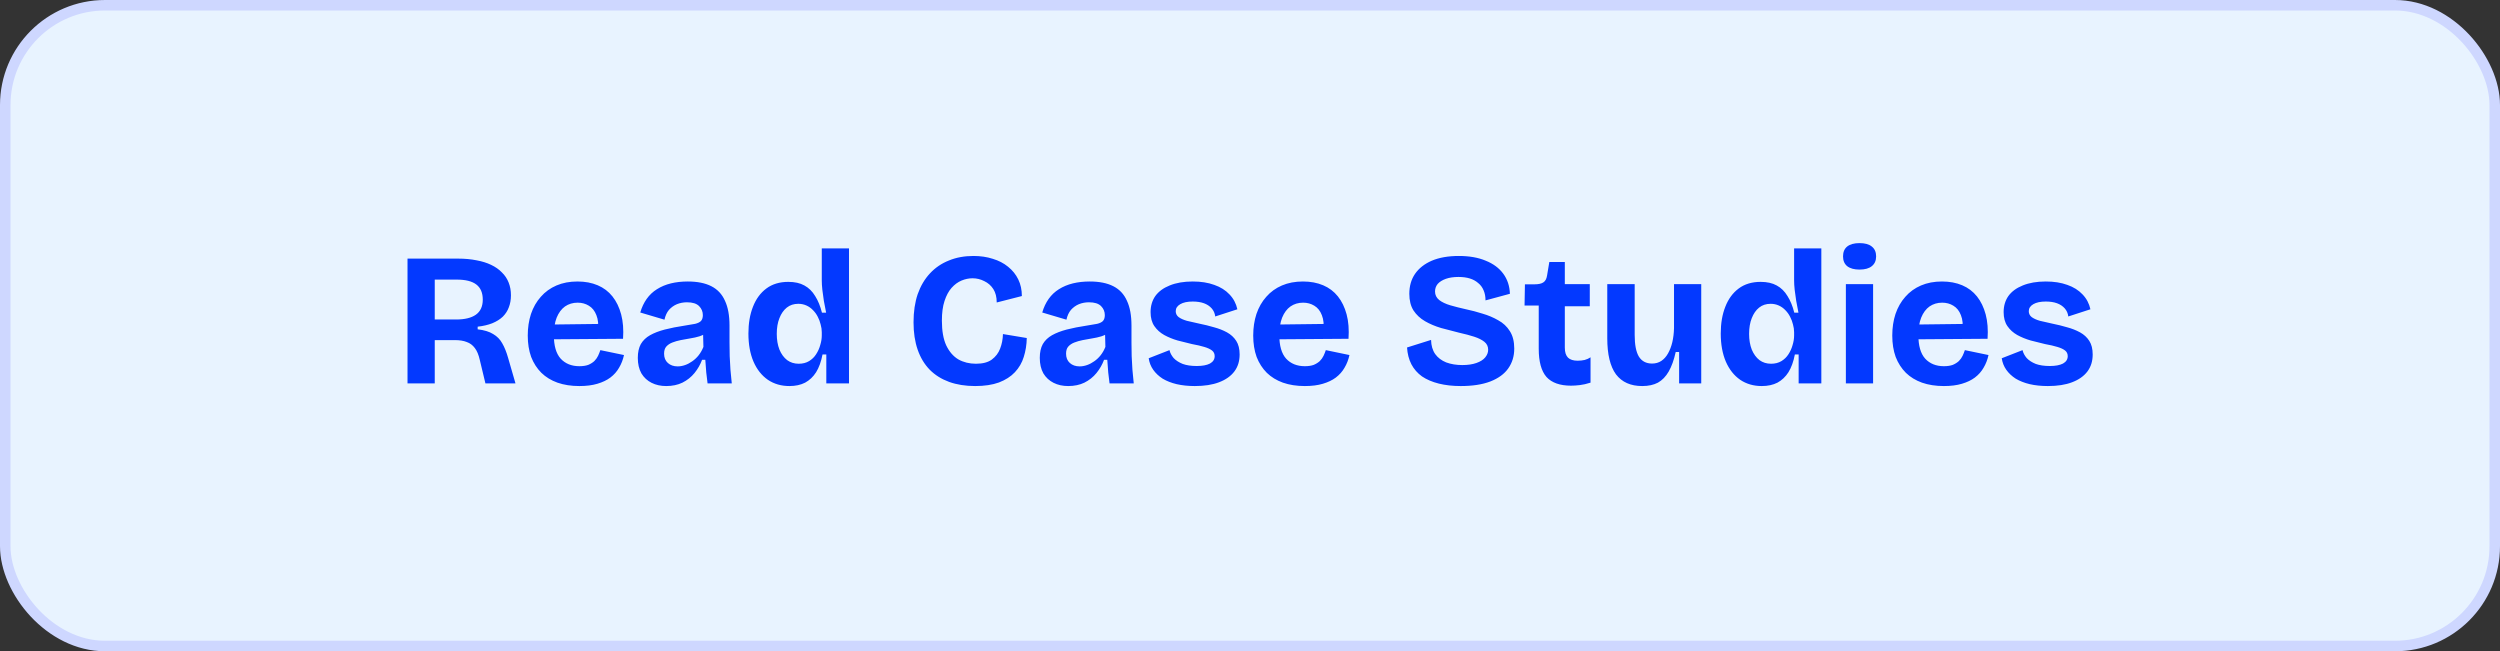
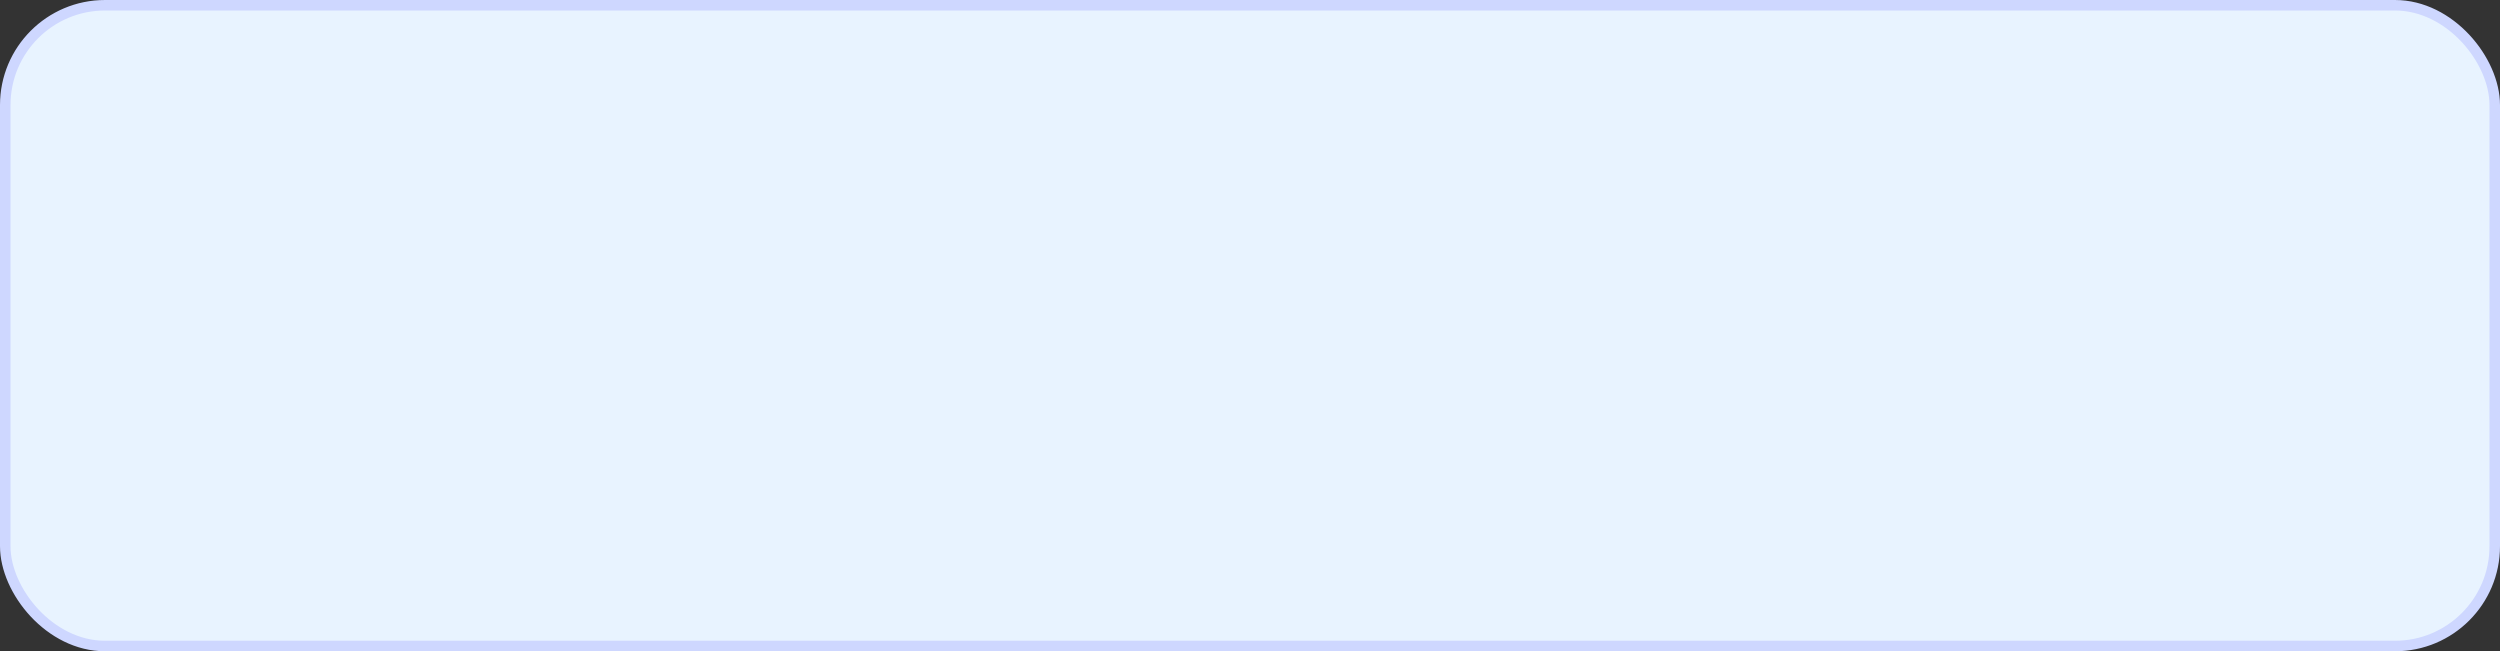
<svg xmlns="http://www.w3.org/2000/svg" width="238" height="62" viewBox="0 0 238 62" fill="none">
  <rect x="0" y="0" width="238" height="62" fill="#333333" stroke="none" />
  <rect x="0.5" y="0.5" width="237" height="61" rx="9.5" fill="#E8F3FF" />
  <rect x="0.5" y="0.5" width="237" height="61" rx="9.5" stroke="#CED7FF" />
-   <path d="M38.796 36.5V24.62H43.62C44.256 24.62 44.838 24.674 45.366 24.782C45.894 24.878 46.356 25.022 46.752 25.214C47.16 25.406 47.502 25.646 47.778 25.934C48.066 26.21 48.282 26.534 48.426 26.906C48.57 27.266 48.642 27.668 48.642 28.112C48.642 28.532 48.576 28.91 48.444 29.246C48.324 29.582 48.132 29.882 47.868 30.146C47.604 30.398 47.268 30.608 46.86 30.776C46.464 30.932 46.002 31.04 45.474 31.1V31.352C46.098 31.424 46.59 31.574 46.95 31.802C47.322 32.018 47.61 32.312 47.814 32.684C48.03 33.056 48.216 33.518 48.372 34.07L49.074 36.5H46.212L45.672 34.25C45.564 33.77 45.408 33.398 45.204 33.134C45 32.858 44.742 32.666 44.43 32.558C44.13 32.438 43.752 32.378 43.296 32.378H41.388V36.5H38.796ZM41.388 30.416H43.422C44.238 30.416 44.862 30.266 45.294 29.966C45.738 29.654 45.96 29.174 45.96 28.526C45.96 27.878 45.756 27.398 45.348 27.086C44.94 26.774 44.322 26.618 43.494 26.618H41.388V30.416ZM55.156 36.752C54.376 36.752 53.68 36.644 53.068 36.428C52.468 36.212 51.958 35.9 51.538 35.492C51.118 35.072 50.794 34.568 50.566 33.98C50.35 33.38 50.242 32.702 50.242 31.946C50.242 31.202 50.344 30.518 50.548 29.894C50.764 29.258 51.076 28.712 51.484 28.256C51.892 27.788 52.39 27.428 52.978 27.176C53.566 26.924 54.232 26.798 54.976 26.798C55.696 26.798 56.338 26.918 56.902 27.158C57.466 27.398 57.934 27.752 58.306 28.22C58.678 28.688 58.954 29.258 59.134 29.93C59.314 30.602 59.374 31.376 59.314 32.252L51.916 32.306V30.902L57.802 30.83L56.92 31.568C56.992 30.932 56.944 30.41 56.776 30.002C56.62 29.594 56.38 29.294 56.056 29.102C55.744 28.91 55.39 28.814 54.994 28.814C54.538 28.814 54.136 28.934 53.788 29.174C53.452 29.414 53.188 29.768 52.996 30.236C52.816 30.692 52.726 31.244 52.726 31.892C52.726 32.912 52.942 33.662 53.374 34.142C53.818 34.622 54.412 34.862 55.156 34.862C55.492 34.862 55.774 34.82 56.002 34.736C56.23 34.64 56.422 34.52 56.578 34.376C56.734 34.22 56.854 34.052 56.938 33.872C57.022 33.692 57.094 33.512 57.154 33.332L59.404 33.8C59.308 34.244 59.152 34.646 58.936 35.006C58.732 35.366 58.456 35.678 58.108 35.942C57.772 36.194 57.358 36.392 56.866 36.536C56.386 36.68 55.816 36.752 55.156 36.752ZM63.419 36.752C62.903 36.752 62.441 36.65 62.033 36.446C61.625 36.242 61.301 35.942 61.061 35.546C60.833 35.138 60.719 34.646 60.719 34.07C60.719 33.542 60.815 33.104 61.007 32.756C61.211 32.408 61.505 32.126 61.889 31.91C62.273 31.694 62.741 31.514 63.293 31.37C63.857 31.226 64.499 31.1 65.219 30.992C65.603 30.932 65.921 30.878 66.173 30.83C66.425 30.77 66.611 30.68 66.731 30.56C66.851 30.428 66.911 30.242 66.911 30.002C66.911 29.666 66.791 29.378 66.551 29.138C66.311 28.898 65.927 28.778 65.399 28.778C65.063 28.778 64.745 28.838 64.445 28.958C64.157 29.078 63.905 29.258 63.689 29.498C63.485 29.738 63.341 30.05 63.257 30.434L60.953 29.75C61.097 29.258 61.301 28.826 61.565 28.454C61.829 28.082 62.153 27.776 62.537 27.536C62.933 27.284 63.377 27.098 63.869 26.978C64.361 26.858 64.895 26.798 65.471 26.798C66.383 26.798 67.133 26.948 67.721 27.248C68.309 27.548 68.741 28.01 69.017 28.634C69.305 29.246 69.449 30.032 69.449 30.992V32.612C69.449 33.032 69.455 33.464 69.467 33.908C69.491 34.34 69.515 34.772 69.539 35.204C69.575 35.636 69.617 36.068 69.665 36.5H67.361C67.325 36.188 67.283 35.84 67.235 35.456C67.199 35.06 67.169 34.658 67.145 34.25H66.839C66.671 34.706 66.431 35.126 66.119 35.51C65.807 35.894 65.423 36.2 64.967 36.428C64.523 36.644 64.007 36.752 63.419 36.752ZM64.517 34.88C64.745 34.88 64.979 34.838 65.219 34.754C65.459 34.67 65.687 34.55 65.903 34.394C66.131 34.238 66.335 34.046 66.515 33.818C66.695 33.59 66.845 33.326 66.965 33.026L66.929 31.568L67.343 31.64C67.127 31.796 66.875 31.922 66.587 32.018C66.311 32.102 66.017 32.168 65.705 32.216C65.405 32.264 65.105 32.318 64.805 32.378C64.505 32.438 64.235 32.516 63.995 32.612C63.755 32.708 63.563 32.84 63.419 33.008C63.287 33.164 63.221 33.386 63.221 33.674C63.221 34.046 63.341 34.34 63.581 34.556C63.821 34.772 64.133 34.88 64.517 34.88ZM75.154 36.752C74.374 36.752 73.691 36.554 73.103 36.158C72.514 35.75 72.058 35.174 71.734 34.43C71.41 33.674 71.249 32.78 71.249 31.748C71.249 30.788 71.392 29.942 71.68 29.21C71.969 28.466 72.394 27.884 72.959 27.464C73.522 27.044 74.219 26.834 75.046 26.834C75.659 26.834 76.168 26.948 76.576 27.176C76.996 27.404 77.338 27.74 77.603 28.184C77.879 28.616 78.094 29.144 78.251 29.768H78.647C78.575 29.384 78.502 29.006 78.43 28.634C78.371 28.262 78.323 27.914 78.287 27.59C78.251 27.254 78.233 26.954 78.233 26.69V23.648H80.825V31.91V36.5H78.665V33.746H78.305C78.172 34.43 77.969 34.994 77.692 35.438C77.416 35.87 77.069 36.2 76.648 36.428C76.228 36.644 75.731 36.752 75.154 36.752ZM76.037 34.628C76.421 34.628 76.751 34.544 77.026 34.376C77.302 34.208 77.525 33.992 77.692 33.728C77.873 33.452 78.004 33.158 78.088 32.846C78.184 32.534 78.233 32.234 78.233 31.946V31.622C78.233 31.382 78.197 31.136 78.124 30.884C78.064 30.632 77.975 30.392 77.855 30.164C77.734 29.924 77.585 29.714 77.404 29.534C77.225 29.342 77.014 29.192 76.775 29.084C76.534 28.976 76.276 28.922 76.001 28.922C75.569 28.922 75.203 29.042 74.903 29.282C74.603 29.522 74.368 29.858 74.201 30.29C74.032 30.71 73.948 31.208 73.948 31.784C73.948 32.348 74.032 32.846 74.201 33.278C74.38 33.71 74.626 34.046 74.939 34.286C75.251 34.514 75.617 34.628 76.037 34.628ZM92.835 36.752C91.912 36.752 91.084 36.62 90.352 36.356C89.632 36.092 89.019 35.708 88.516 35.204C88.011 34.688 87.627 34.052 87.364 33.296C87.1 32.54 86.968 31.67 86.968 30.686C86.968 29.678 87.1 28.784 87.364 28.004C87.639 27.224 88.029 26.564 88.534 26.024C89.037 25.484 89.638 25.076 90.334 24.8C91.029 24.512 91.809 24.368 92.674 24.368C93.346 24.368 93.957 24.458 94.51 24.638C95.073 24.806 95.559 25.058 95.968 25.394C96.388 25.73 96.712 26.132 96.939 26.6C97.168 27.068 97.281 27.596 97.281 28.184L94.888 28.796C94.888 28.28 94.779 27.854 94.564 27.518C94.347 27.182 94.059 26.93 93.7 26.762C93.352 26.582 92.98 26.492 92.584 26.492C92.236 26.492 91.888 26.564 91.54 26.708C91.192 26.852 90.874 27.086 90.585 27.41C90.309 27.722 90.088 28.136 89.919 28.652C89.751 29.156 89.668 29.78 89.668 30.524C89.668 31.496 89.805 32.282 90.082 32.882C90.37 33.482 90.754 33.926 91.234 34.214C91.725 34.49 92.284 34.628 92.907 34.628C93.555 34.628 94.059 34.496 94.419 34.232C94.791 33.956 95.055 33.608 95.212 33.188C95.379 32.756 95.469 32.294 95.481 31.802L97.749 32.18C97.737 32.816 97.641 33.416 97.462 33.98C97.293 34.532 97.011 35.018 96.615 35.438C96.231 35.846 95.728 36.17 95.103 36.41C94.48 36.638 93.724 36.752 92.835 36.752ZM101.687 36.752C101.171 36.752 100.709 36.65 100.301 36.446C99.893 36.242 99.569 35.942 99.329 35.546C99.101 35.138 98.987 34.646 98.987 34.07C98.987 33.542 99.083 33.104 99.275 32.756C99.479 32.408 99.773 32.126 100.157 31.91C100.541 31.694 101.009 31.514 101.561 31.37C102.125 31.226 102.767 31.1 103.487 30.992C103.871 30.932 104.189 30.878 104.441 30.83C104.693 30.77 104.879 30.68 104.999 30.56C105.119 30.428 105.179 30.242 105.179 30.002C105.179 29.666 105.059 29.378 104.819 29.138C104.579 28.898 104.195 28.778 103.667 28.778C103.331 28.778 103.013 28.838 102.713 28.958C102.425 29.078 102.173 29.258 101.957 29.498C101.753 29.738 101.609 30.05 101.525 30.434L99.221 29.75C99.365 29.258 99.569 28.826 99.833 28.454C100.097 28.082 100.421 27.776 100.805 27.536C101.201 27.284 101.645 27.098 102.137 26.978C102.629 26.858 103.163 26.798 103.739 26.798C104.651 26.798 105.401 26.948 105.989 27.248C106.577 27.548 107.009 28.01 107.285 28.634C107.573 29.246 107.717 30.032 107.717 30.992V32.612C107.717 33.032 107.723 33.464 107.735 33.908C107.759 34.34 107.783 34.772 107.807 35.204C107.843 35.636 107.885 36.068 107.933 36.5H105.629C105.593 36.188 105.551 35.84 105.503 35.456C105.467 35.06 105.437 34.658 105.413 34.25H105.107C104.939 34.706 104.699 35.126 104.387 35.51C104.075 35.894 103.691 36.2 103.235 36.428C102.791 36.644 102.275 36.752 101.687 36.752ZM102.785 34.88C103.013 34.88 103.247 34.838 103.487 34.754C103.727 34.67 103.955 34.55 104.171 34.394C104.399 34.238 104.603 34.046 104.783 33.818C104.963 33.59 105.113 33.326 105.233 33.026L105.197 31.568L105.611 31.64C105.395 31.796 105.143 31.922 104.855 32.018C104.579 32.102 104.285 32.168 103.973 32.216C103.673 32.264 103.373 32.318 103.073 32.378C102.773 32.438 102.503 32.516 102.263 32.612C102.023 32.708 101.831 32.84 101.687 33.008C101.555 33.164 101.489 33.386 101.489 33.674C101.489 34.046 101.609 34.34 101.849 34.556C102.089 34.772 102.401 34.88 102.785 34.88ZM113.747 36.752C113.111 36.752 112.535 36.692 112.019 36.572C111.515 36.452 111.071 36.278 110.687 36.05C110.315 35.81 110.015 35.528 109.787 35.204C109.559 34.88 109.415 34.514 109.355 34.106L111.335 33.332C111.395 33.596 111.527 33.848 111.731 34.088C111.947 34.316 112.235 34.502 112.595 34.646C112.955 34.778 113.399 34.844 113.927 34.844C114.467 34.844 114.887 34.766 115.187 34.61C115.487 34.442 115.637 34.208 115.637 33.908C115.637 33.68 115.553 33.5 115.385 33.368C115.217 33.236 114.971 33.122 114.647 33.026C114.335 32.93 113.945 32.84 113.477 32.756C113.021 32.648 112.565 32.534 112.109 32.414C111.653 32.282 111.227 32.108 110.831 31.892C110.447 31.676 110.135 31.394 109.895 31.046C109.655 30.698 109.535 30.254 109.535 29.714C109.535 29.126 109.685 28.616 109.985 28.184C110.297 27.752 110.753 27.416 111.353 27.176C111.965 26.924 112.697 26.798 113.549 26.798C114.329 26.798 115.013 26.906 115.601 27.122C116.189 27.326 116.669 27.626 117.041 28.022C117.425 28.418 117.677 28.892 117.797 29.444L115.691 30.128C115.655 29.828 115.541 29.57 115.349 29.354C115.157 29.138 114.911 28.976 114.611 28.868C114.311 28.76 113.957 28.706 113.549 28.706C113.045 28.706 112.649 28.79 112.361 28.958C112.073 29.126 111.929 29.348 111.929 29.624C111.929 29.852 112.019 30.038 112.199 30.182C112.391 30.326 112.655 30.446 112.991 30.542C113.327 30.626 113.723 30.716 114.179 30.812C114.659 30.908 115.121 31.022 115.565 31.154C116.021 31.274 116.435 31.436 116.807 31.64C117.179 31.844 117.473 32.114 117.689 32.45C117.905 32.786 118.013 33.218 118.013 33.746C118.013 34.382 117.845 34.922 117.509 35.366C117.173 35.81 116.687 36.152 116.051 36.392C115.427 36.632 114.659 36.752 113.747 36.752ZM124.22 36.752C123.44 36.752 122.744 36.644 122.132 36.428C121.532 36.212 121.022 35.9 120.602 35.492C120.182 35.072 119.858 34.568 119.63 33.98C119.414 33.38 119.306 32.702 119.306 31.946C119.306 31.202 119.408 30.518 119.612 29.894C119.828 29.258 120.14 28.712 120.548 28.256C120.956 27.788 121.454 27.428 122.042 27.176C122.63 26.924 123.296 26.798 124.04 26.798C124.76 26.798 125.402 26.918 125.966 27.158C126.53 27.398 126.998 27.752 127.37 28.22C127.742 28.688 128.018 29.258 128.198 29.93C128.378 30.602 128.438 31.376 128.378 32.252L120.98 32.306V30.902L126.866 30.83L125.984 31.568C126.056 30.932 126.008 30.41 125.84 30.002C125.684 29.594 125.444 29.294 125.12 29.102C124.808 28.91 124.454 28.814 124.058 28.814C123.602 28.814 123.2 28.934 122.852 29.174C122.516 29.414 122.252 29.768 122.06 30.236C121.88 30.692 121.79 31.244 121.79 31.892C121.79 32.912 122.006 33.662 122.438 34.142C122.882 34.622 123.476 34.862 124.22 34.862C124.556 34.862 124.838 34.82 125.066 34.736C125.294 34.64 125.486 34.52 125.642 34.376C125.798 34.22 125.918 34.052 126.002 33.872C126.086 33.692 126.158 33.512 126.218 33.332L128.468 33.8C128.372 34.244 128.216 34.646 128 35.006C127.796 35.366 127.52 35.678 127.172 35.942C126.836 36.194 126.422 36.392 125.93 36.536C125.45 36.68 124.88 36.752 124.22 36.752ZM139.063 36.752C138.295 36.752 137.599 36.674 136.975 36.518C136.351 36.362 135.817 36.134 135.373 35.834C134.941 35.522 134.605 35.138 134.365 34.682C134.125 34.214 133.987 33.68 133.951 33.08L136.237 32.36C136.249 32.9 136.381 33.35 136.633 33.71C136.885 34.058 137.233 34.322 137.677 34.502C138.133 34.67 138.643 34.754 139.207 34.754C139.735 34.754 140.185 34.688 140.557 34.556C140.929 34.424 141.205 34.25 141.385 34.034C141.577 33.806 141.673 33.56 141.673 33.296C141.673 32.984 141.553 32.732 141.313 32.54C141.073 32.348 140.749 32.186 140.341 32.054C139.933 31.922 139.459 31.796 138.919 31.676C138.343 31.532 137.767 31.382 137.191 31.226C136.627 31.058 136.117 30.842 135.661 30.578C135.205 30.314 134.839 29.972 134.563 29.552C134.299 29.132 134.167 28.604 134.167 27.968C134.167 27.236 134.347 26.606 134.707 26.078C135.079 25.538 135.613 25.118 136.309 24.818C137.017 24.518 137.875 24.368 138.883 24.368C139.879 24.368 140.731 24.518 141.439 24.818C142.159 25.106 142.717 25.52 143.113 26.06C143.509 26.6 143.719 27.236 143.743 27.968L141.421 28.598C141.421 28.238 141.361 27.92 141.241 27.644C141.121 27.356 140.947 27.122 140.719 26.942C140.503 26.75 140.239 26.606 139.927 26.51C139.615 26.414 139.255 26.366 138.847 26.366C138.379 26.366 137.977 26.426 137.641 26.546C137.305 26.666 137.047 26.828 136.867 27.032C136.699 27.236 136.615 27.476 136.615 27.752C136.615 28.076 136.747 28.346 137.011 28.562C137.275 28.766 137.629 28.934 138.073 29.066C138.529 29.198 139.027 29.324 139.567 29.444C140.083 29.552 140.605 29.69 141.133 29.858C141.673 30.014 142.171 30.224 142.627 30.488C143.095 30.74 143.467 31.088 143.743 31.532C144.019 31.964 144.157 32.516 144.157 33.188C144.157 33.908 143.965 34.538 143.581 35.078C143.209 35.606 142.639 36.02 141.871 36.32C141.115 36.608 140.179 36.752 139.063 36.752ZM149.565 36.716C148.509 36.716 147.729 36.44 147.225 35.888C146.733 35.324 146.487 34.43 146.487 33.206V29.084H145.137L145.173 27.068H146.073C146.457 27.068 146.739 27.008 146.919 26.888C147.111 26.768 147.231 26.552 147.279 26.24L147.495 24.944H148.971V27.05H151.347V29.156H148.971V33.098C148.971 33.53 149.073 33.848 149.277 34.052C149.481 34.244 149.787 34.34 150.195 34.34C150.423 34.34 150.645 34.316 150.861 34.268C151.077 34.208 151.263 34.124 151.419 34.016V36.428C151.047 36.548 150.705 36.626 150.393 36.662C150.081 36.698 149.805 36.716 149.565 36.716ZM156.342 36.752C155.238 36.752 154.404 36.38 153.84 35.636C153.288 34.88 153.012 33.734 153.012 32.198V27.05H155.622V31.892C155.622 32.816 155.754 33.5 156.018 33.944C156.294 34.388 156.714 34.61 157.278 34.61C157.614 34.61 157.908 34.526 158.16 34.358C158.412 34.19 158.622 33.956 158.79 33.656C158.97 33.344 159.108 32.984 159.204 32.576C159.3 32.168 159.354 31.724 159.366 31.244V27.05H161.958V32.612V36.5H159.852V33.512H159.528C159.36 34.268 159.138 34.886 158.862 35.366C158.586 35.846 158.244 36.2 157.836 36.428C157.428 36.644 156.93 36.752 156.342 36.752ZM167.721 36.752C166.941 36.752 166.257 36.554 165.669 36.158C165.081 35.75 164.625 35.174 164.301 34.43C163.977 33.674 163.815 32.78 163.815 31.748C163.815 30.788 163.959 29.942 164.247 29.21C164.535 28.466 164.961 27.884 165.525 27.464C166.089 27.044 166.785 26.834 167.613 26.834C168.225 26.834 168.735 26.948 169.143 27.176C169.563 27.404 169.905 27.74 170.169 28.184C170.445 28.616 170.661 29.144 170.817 29.768H171.213C171.141 29.384 171.069 29.006 170.997 28.634C170.937 28.262 170.889 27.914 170.853 27.59C170.817 27.254 170.799 26.954 170.799 26.69V23.648H173.391V31.91V36.5H171.231V33.746H170.871C170.739 34.43 170.535 34.994 170.259 35.438C169.983 35.87 169.635 36.2 169.215 36.428C168.795 36.644 168.297 36.752 167.721 36.752ZM168.603 34.628C168.987 34.628 169.317 34.544 169.593 34.376C169.869 34.208 170.091 33.992 170.259 33.728C170.439 33.452 170.571 33.158 170.655 32.846C170.751 32.534 170.799 32.234 170.799 31.946V31.622C170.799 31.382 170.763 31.136 170.691 30.884C170.631 30.632 170.541 30.392 170.421 30.164C170.301 29.924 170.151 29.714 169.971 29.534C169.791 29.342 169.581 29.192 169.341 29.084C169.101 28.976 168.843 28.922 168.567 28.922C168.135 28.922 167.769 29.042 167.469 29.282C167.169 29.522 166.935 29.858 166.767 30.29C166.599 30.71 166.515 31.208 166.515 31.784C166.515 32.348 166.599 32.846 166.767 33.278C166.947 33.71 167.193 34.046 167.505 34.286C167.817 34.514 168.183 34.628 168.603 34.628ZM175.727 36.5V27.05H178.319V36.5H175.727ZM177.023 25.664C176.519 25.664 176.129 25.556 175.853 25.34C175.589 25.124 175.457 24.812 175.457 24.404C175.457 23.996 175.589 23.684 175.853 23.468C176.129 23.252 176.519 23.144 177.023 23.144C177.539 23.144 177.929 23.252 178.193 23.468C178.469 23.684 178.607 23.996 178.607 24.404C178.607 24.812 178.469 25.124 178.193 25.34C177.929 25.556 177.539 25.664 177.023 25.664ZM185.058 36.752C184.278 36.752 183.582 36.644 182.97 36.428C182.37 36.212 181.86 35.9 181.44 35.492C181.02 35.072 180.696 34.568 180.468 33.98C180.252 33.38 180.144 32.702 180.144 31.946C180.144 31.202 180.246 30.518 180.45 29.894C180.666 29.258 180.978 28.712 181.386 28.256C181.794 27.788 182.292 27.428 182.88 27.176C183.468 26.924 184.134 26.798 184.878 26.798C185.598 26.798 186.24 26.918 186.804 27.158C187.368 27.398 187.836 27.752 188.208 28.22C188.58 28.688 188.856 29.258 189.036 29.93C189.216 30.602 189.276 31.376 189.216 32.252L181.818 32.306V30.902L187.704 30.83L186.822 31.568C186.894 30.932 186.846 30.41 186.678 30.002C186.522 29.594 186.282 29.294 185.958 29.102C185.646 28.91 185.292 28.814 184.896 28.814C184.44 28.814 184.038 28.934 183.69 29.174C183.354 29.414 183.09 29.768 182.898 30.236C182.718 30.692 182.628 31.244 182.628 31.892C182.628 32.912 182.844 33.662 183.276 34.142C183.72 34.622 184.314 34.862 185.058 34.862C185.394 34.862 185.676 34.82 185.904 34.736C186.132 34.64 186.324 34.52 186.48 34.376C186.636 34.22 186.756 34.052 186.84 33.872C186.924 33.692 186.996 33.512 187.056 33.332L189.306 33.8C189.21 34.244 189.054 34.646 188.838 35.006C188.634 35.366 188.358 35.678 188.01 35.942C187.674 36.194 187.26 36.392 186.768 36.536C186.288 36.68 185.718 36.752 185.058 36.752ZM194.958 36.752C194.322 36.752 193.746 36.692 193.23 36.572C192.726 36.452 192.282 36.278 191.898 36.05C191.526 35.81 191.226 35.528 190.998 35.204C190.77 34.88 190.626 34.514 190.566 34.106L192.546 33.332C192.606 33.596 192.738 33.848 192.942 34.088C193.158 34.316 193.446 34.502 193.806 34.646C194.166 34.778 194.61 34.844 195.138 34.844C195.678 34.844 196.098 34.766 196.398 34.61C196.698 34.442 196.848 34.208 196.848 33.908C196.848 33.68 196.764 33.5 196.596 33.368C196.428 33.236 196.182 33.122 195.858 33.026C195.546 32.93 195.156 32.84 194.688 32.756C194.232 32.648 193.776 32.534 193.32 32.414C192.864 32.282 192.438 32.108 192.042 31.892C191.658 31.676 191.346 31.394 191.106 31.046C190.866 30.698 190.746 30.254 190.746 29.714C190.746 29.126 190.896 28.616 191.196 28.184C191.508 27.752 191.964 27.416 192.564 27.176C193.176 26.924 193.908 26.798 194.76 26.798C195.54 26.798 196.224 26.906 196.812 27.122C197.4 27.326 197.88 27.626 198.252 28.022C198.636 28.418 198.888 28.892 199.008 29.444L196.902 30.128C196.866 29.828 196.752 29.57 196.56 29.354C196.368 29.138 196.122 28.976 195.822 28.868C195.522 28.76 195.168 28.706 194.76 28.706C194.256 28.706 193.86 28.79 193.572 28.958C193.284 29.126 193.14 29.348 193.14 29.624C193.14 29.852 193.23 30.038 193.41 30.182C193.602 30.326 193.866 30.446 194.202 30.542C194.538 30.626 194.934 30.716 195.39 30.812C195.87 30.908 196.332 31.022 196.776 31.154C197.232 31.274 197.646 31.436 198.018 31.64C198.39 31.844 198.684 32.114 198.9 32.45C199.116 32.786 199.224 33.218 199.224 33.746C199.224 34.382 199.056 34.922 198.72 35.366C198.384 35.81 197.898 36.152 197.262 36.392C196.638 36.632 195.87 36.752 194.958 36.752Z" fill="#0339FF" />
</svg>